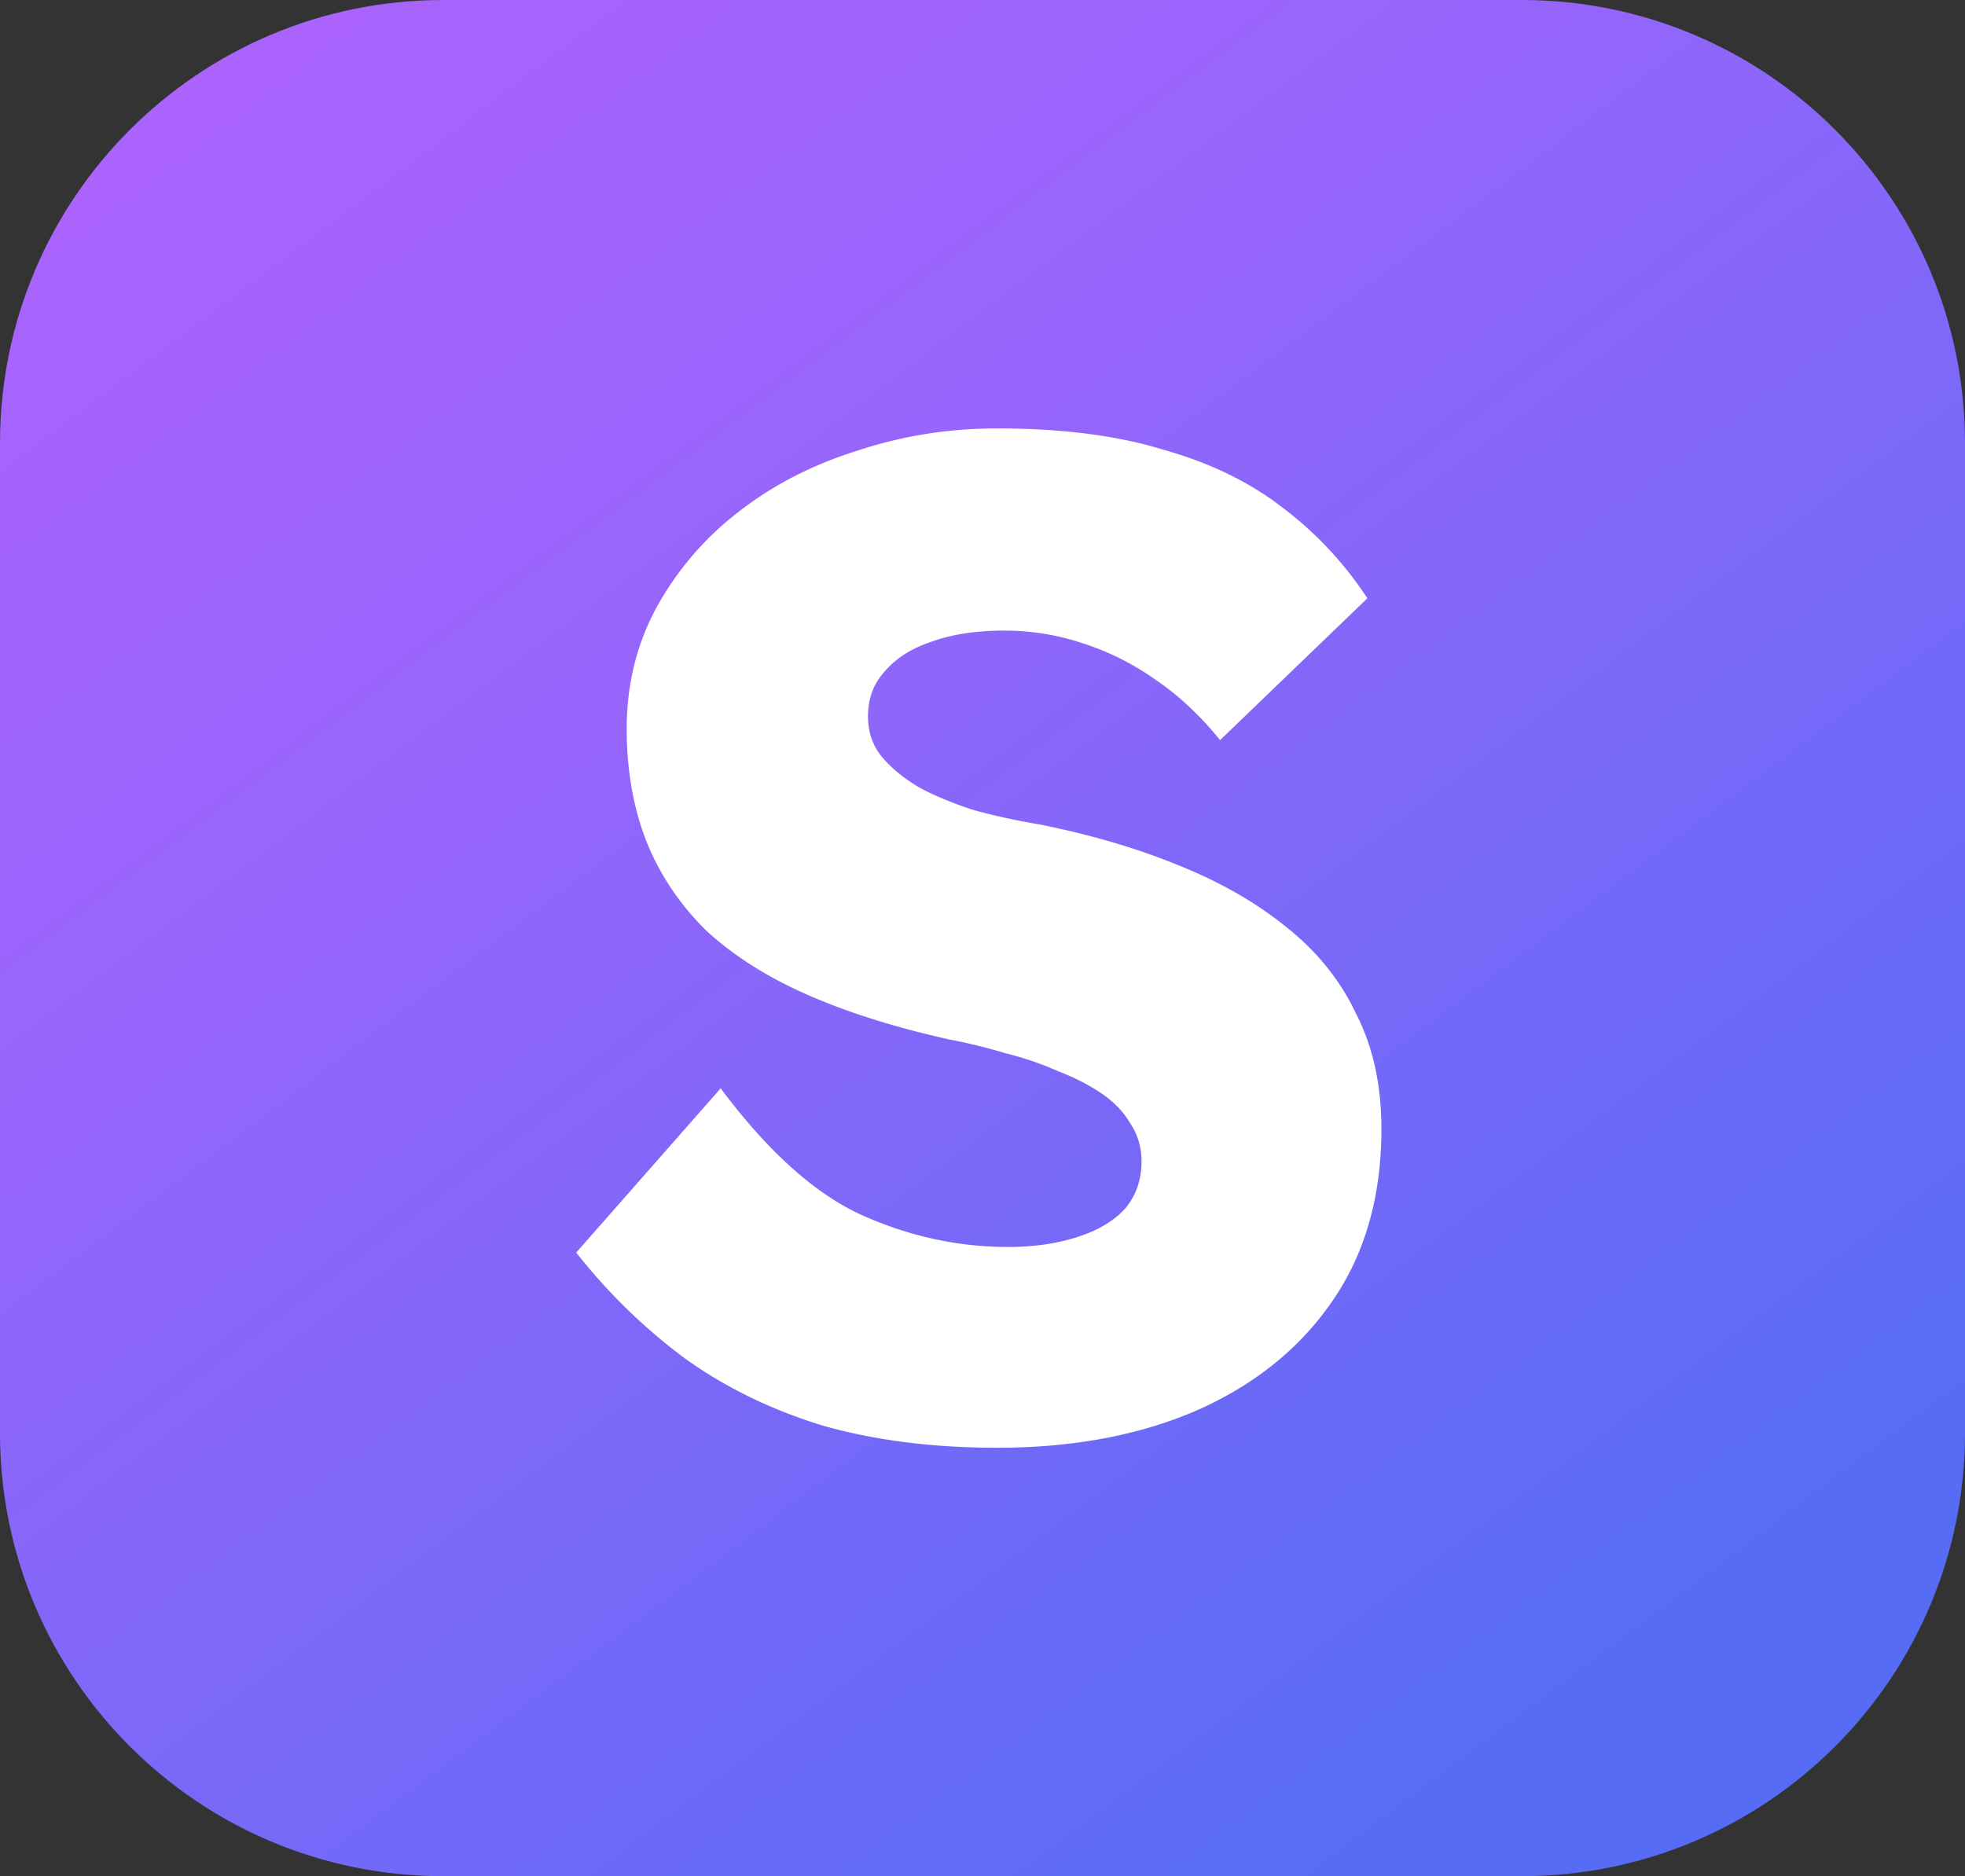
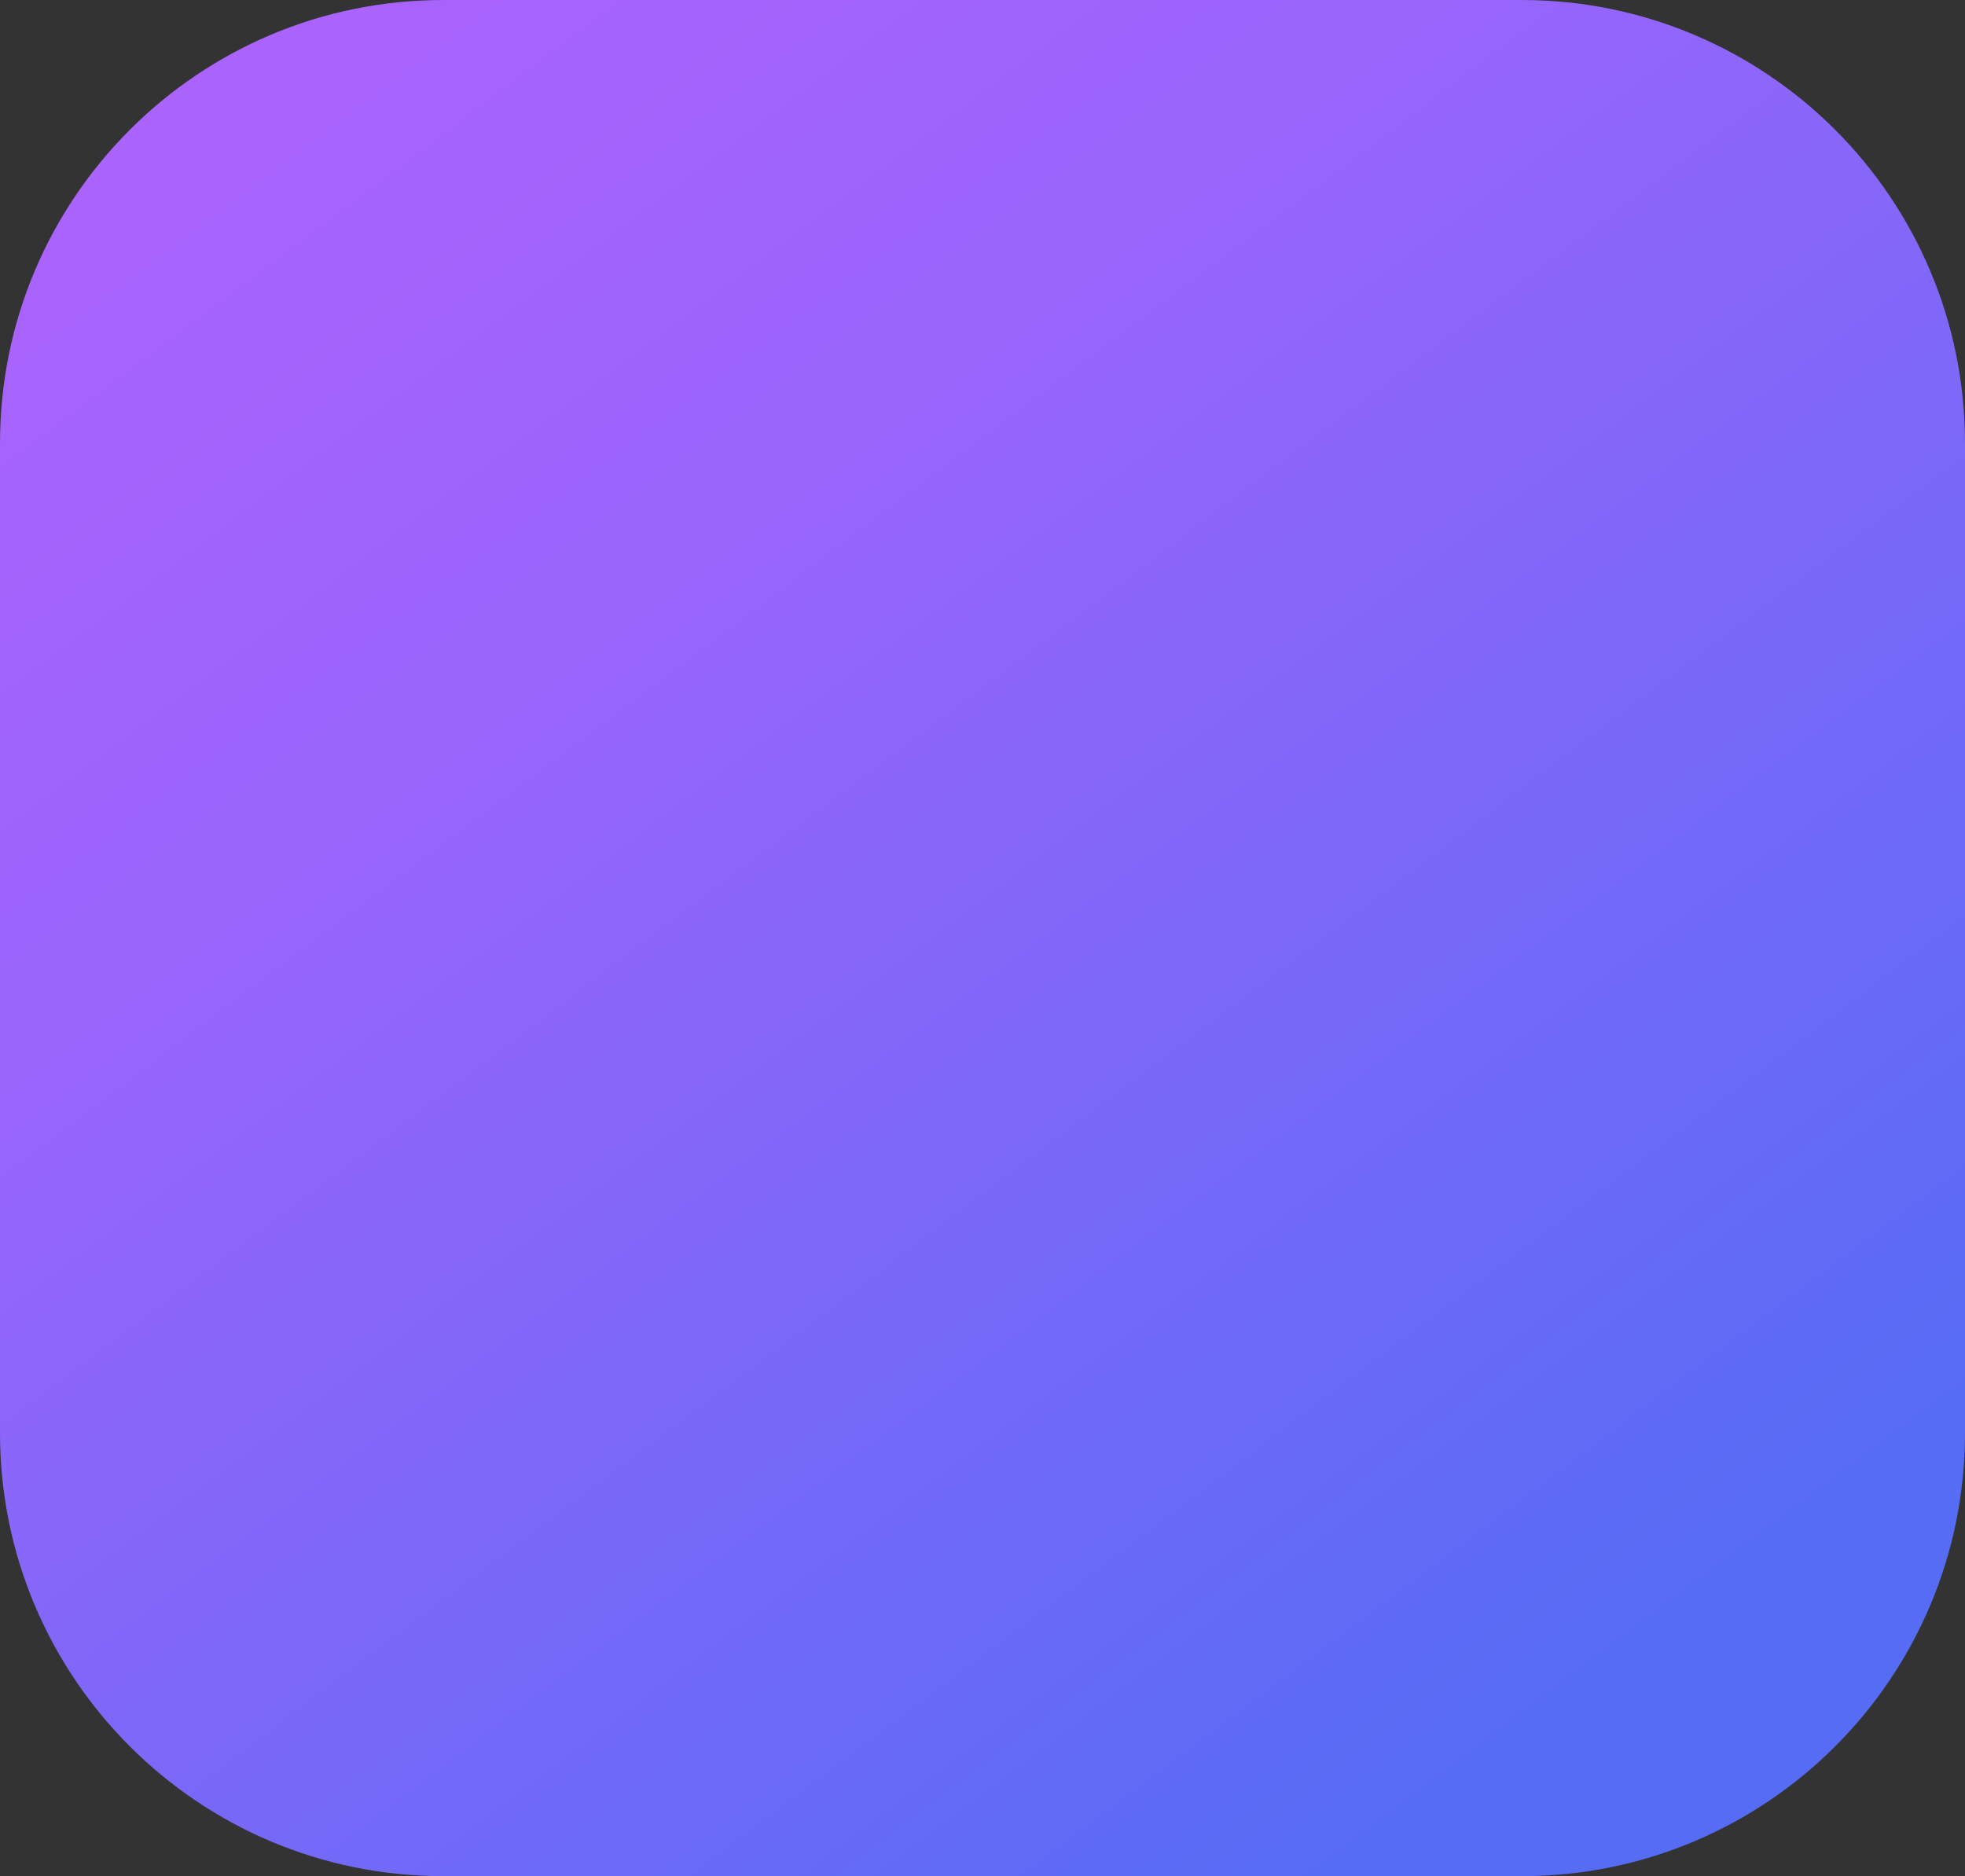
<svg xmlns="http://www.w3.org/2000/svg" data-bbox="0 0 266 254" viewBox="0 0 266 254" height="254" width="266" data-type="ugc">
  <rect x="0" y="0" width="266" height="254" fill="#333333" stroke="none" />
  <g>
    <path fill="url(#4075f5f5-b7d8-4ad6-b4bb-f6e1865fdeda)" d="M266 60v134c0 33.137-26.863 60-60 60H60c-33.137 0-60-26.863-60-60V60C0 26.863 26.863 0 60 0h146c33.137 0 60 26.863 60 60z" />
-     <path fill="#ffffff" d="M134.969 196c-8.736 0-16.648-1.014-23.737-3.041-6.963-2.155-13.166-5.196-18.61-9.124-5.444-4.055-10.318-8.807-14.622-14.256l19.56-22.24c6.329 8.49 12.659 14.193 18.989 17.107 6.456 2.915 13.103 4.372 19.939 4.372 3.418 0 6.52-.443 9.305-1.33s4.937-2.155 6.456-3.802c1.519-1.774 2.279-3.928 2.279-6.463 0-1.901-.507-3.611-1.519-5.132-.886-1.521-2.152-2.851-3.798-3.992-1.646-1.14-3.608-2.154-5.887-3.041a43.91 43.91 0 0 0-7.216-2.471 77.383 77.383 0 0 0-7.786-1.901c-7.342-1.647-13.735-3.675-19.179-6.083-5.444-2.407-10.001-5.322-13.673-8.744-3.544-3.548-6.203-7.539-7.975-11.975-1.773-4.562-2.659-9.631-2.659-15.206 0-5.956 1.33-11.405 3.988-16.347a41.6 41.6 0 0 1 11.014-12.926c4.684-3.675 10.064-6.463 16.141-8.364 6.077-2.027 12.407-3.041 18.99-3.041 8.735 0 16.204.95 22.407 2.851 6.33 1.774 11.711 4.372 16.141 7.794 4.558 3.421 8.419 7.54 11.584 12.355l-19.939 19.198c-2.659-3.294-5.57-6.019-8.735-8.173a36.086 36.086 0 0 0-9.875-4.942 33.376 33.376 0 0 0-10.634-1.711c-3.798 0-7.089.507-9.874 1.52-2.659.888-4.748 2.218-6.267 3.992-1.519 1.648-2.279 3.675-2.279 6.083 0 2.154.633 3.992 1.899 5.512 1.266 1.521 2.975 2.915 5.127 4.182 2.153 1.141 4.621 2.154 7.406 3.041a88.241 88.241 0 0 0 8.735 1.901c6.963 1.394 13.23 3.232 18.8 5.513 5.697 2.281 10.571 5.069 14.622 8.363 4.178 3.295 7.343 7.223 9.495 11.785 2.279 4.436 3.418 9.631 3.418 15.587 0 9.251-2.279 17.108-6.836 23.57-4.431 6.337-10.571 11.215-18.42 14.637-7.723 3.295-16.648 4.942-26.775 4.942Z" />
    <defs fill="none">
      <linearGradient gradientUnits="userSpaceOnUse" y2="248.118" x2="186.72" y1="0" x1="0" id="4075f5f5-b7d8-4ad6-b4bb-f6e1865fdeda">
        <stop stop-color="#B062FE" />
        <stop stop-color="#9665FB" offset=".406" />
        <stop stop-color="#576CF5" offset="1" />
      </linearGradient>
    </defs>
  </g>
</svg>